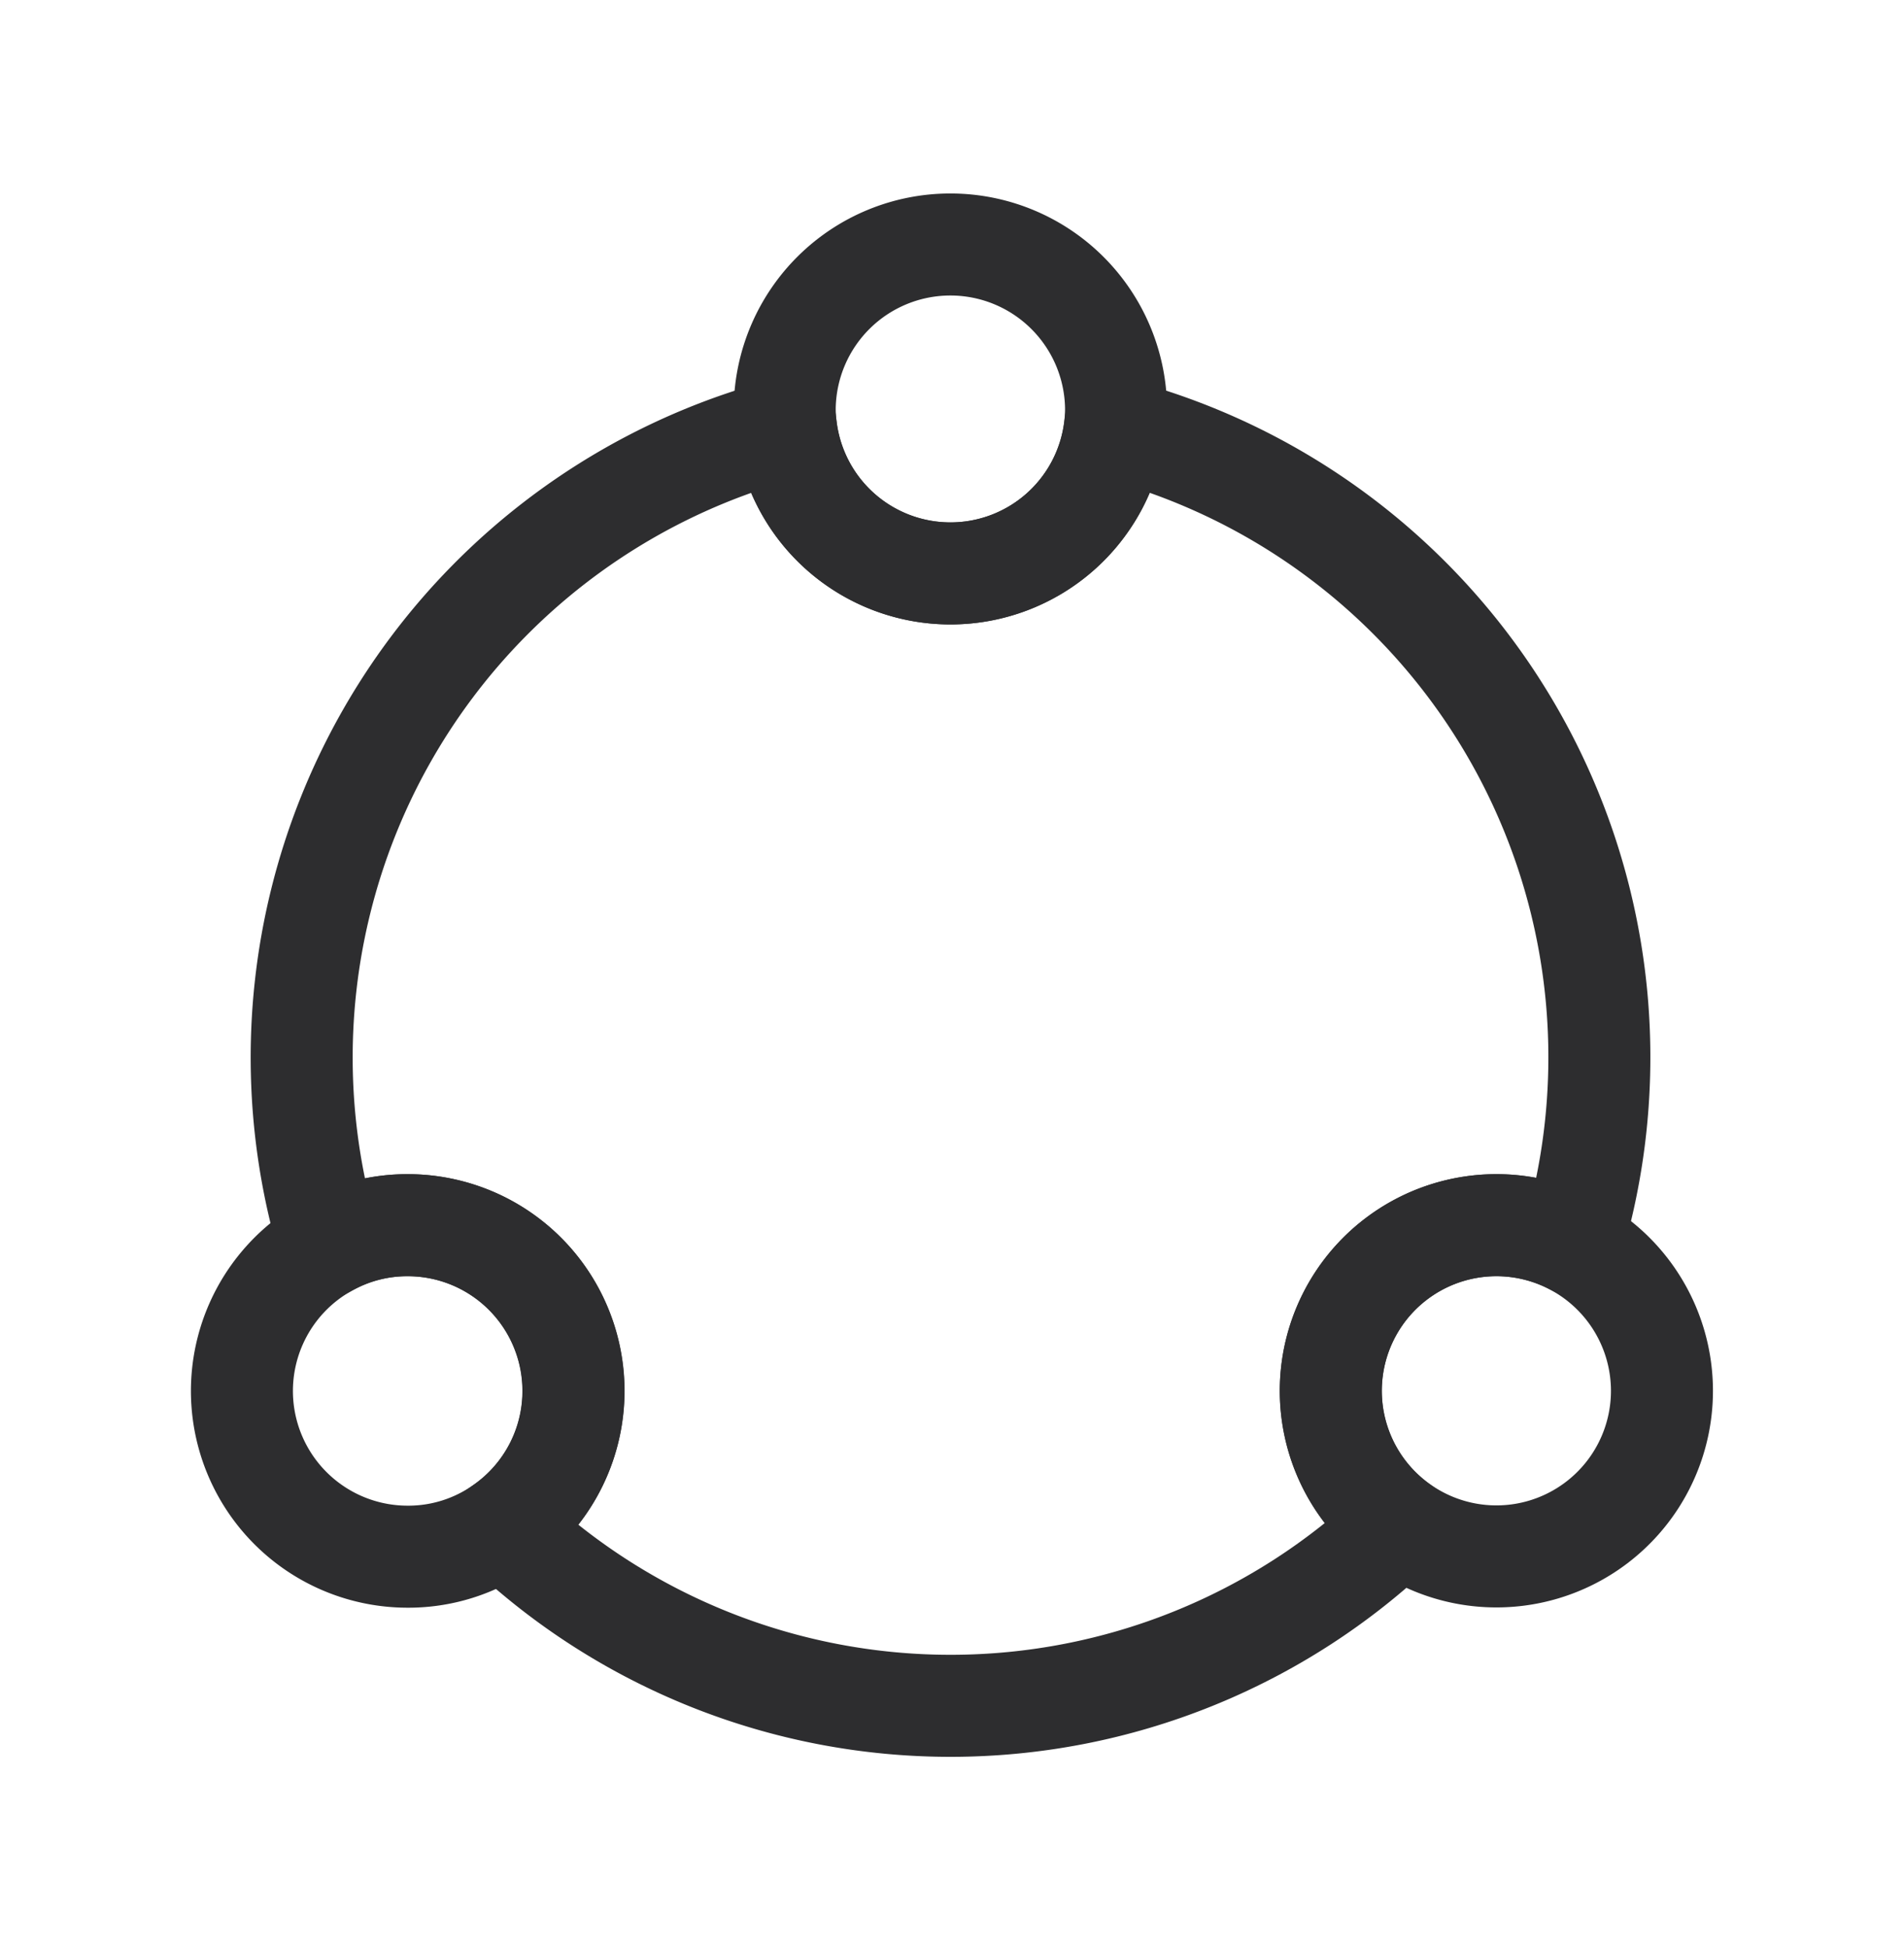
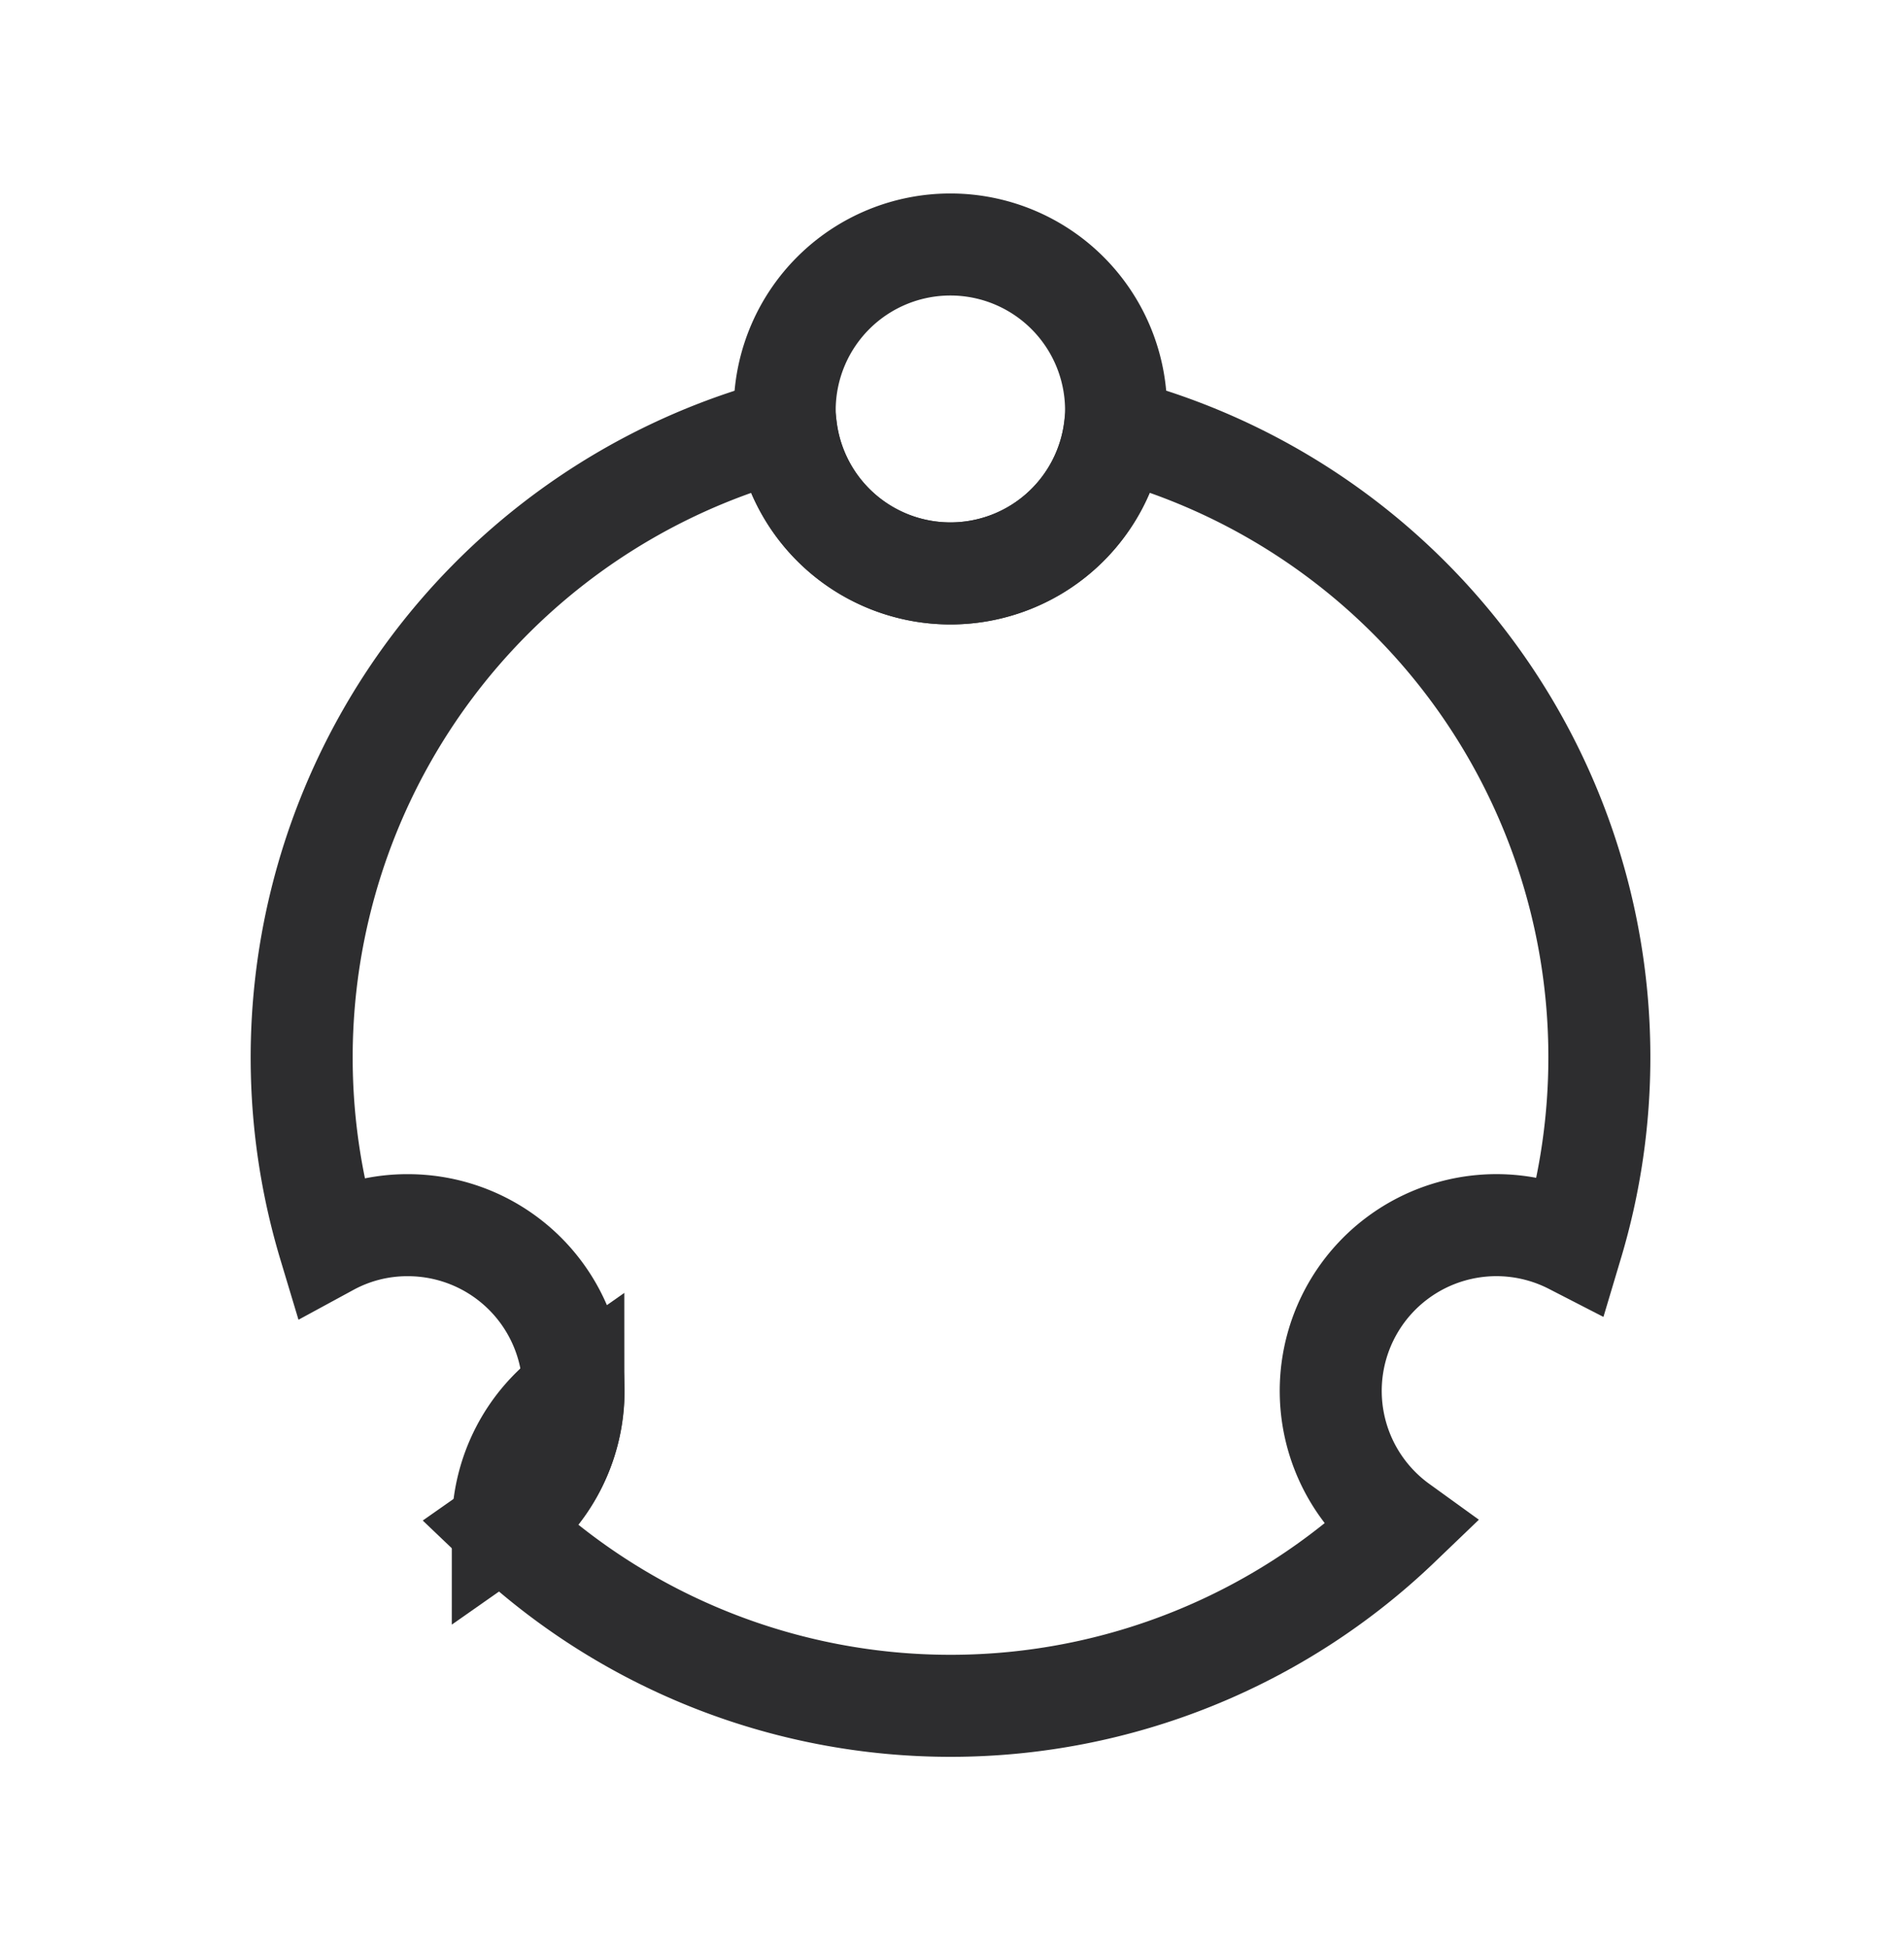
<svg xmlns="http://www.w3.org/2000/svg" width="56" height="57.276" viewBox="0 0 56 57.276">
  <defs>
    <clipPath id="clip-path">
      <rect id="Rectangle_4406" data-name="Rectangle 4406" width="56" height="57.276" transform="translate(-6 -6)" fill="none" stroke="#2d2d2f" stroke-width="3" />
    </clipPath>
  </defs>
  <g id="Ecosystem" transform="translate(6 6)">
    <g id="Group_15357" data-name="Group 15357" transform="translate(0 0)" clip-path="url(#clip-path)">
      <path id="Path_4556" data-name="Path 4556" d="M43.3,30.277a19.09,19.09,0,0,1-.8,5.488,4.873,4.873,0,0,0-5.08,8.285,19.073,19.073,0,0,1-26.366.039,4.872,4.872,0,0,0-2.8-8.862,4.8,4.8,0,0,0-2.31.582,19.121,19.121,0,0,1,13.438-24,4.873,4.873,0,0,0,9.667,0A19.1,19.1,0,0,1,43.3,30.277Z" transform="translate(-2.26 -5.203)" fill="none" stroke="#2d2d2f" stroke-miterlimit="10" stroke-width="3" />
      <path id="Path_4557" data-name="Path 4557" d="M40.275,6.873a4.488,4.488,0,0,1-.039.615,4.873,4.873,0,0,1-9.667,0,4.488,4.488,0,0,1-.039-.615,4.873,4.873,0,0,1,9.745,0Z" transform="translate(-13.45 -0.881)" fill="none" stroke="#2d2d2f" stroke-miterlimit="10" stroke-width="3" />
-       <path id="Path_4558" data-name="Path 4558" d="M11.745,58.543A4.865,4.865,0,0,1,9.67,62.532a4.808,4.808,0,0,1-2.8.884,4.873,4.873,0,0,1-2.31-9.164,4.8,4.8,0,0,1,2.31-.582A4.873,4.873,0,0,1,11.745,58.543Z" transform="translate(-0.881 -23.645)" fill="none" stroke="#2d2d2f" stroke-miterlimit="10" stroke-width="3" />
-       <path id="Path_4559" data-name="Path 4559" d="M68.975,58.543a4.869,4.869,0,1,1-2.646-4.336A4.873,4.873,0,0,1,68.975,58.543Z" transform="translate(-26.094 -23.645)" fill="none" stroke="#2d2d2f" stroke-miterlimit="10" stroke-width="3" />
+       <path id="Path_4558" data-name="Path 4558" d="M11.745,58.543A4.865,4.865,0,0,1,9.67,62.532A4.873,4.873,0,0,1,11.745,58.543Z" transform="translate(-0.881 -23.645)" fill="none" stroke="#2d2d2f" stroke-miterlimit="10" stroke-width="3" />
    </g>
  </g>
</svg>